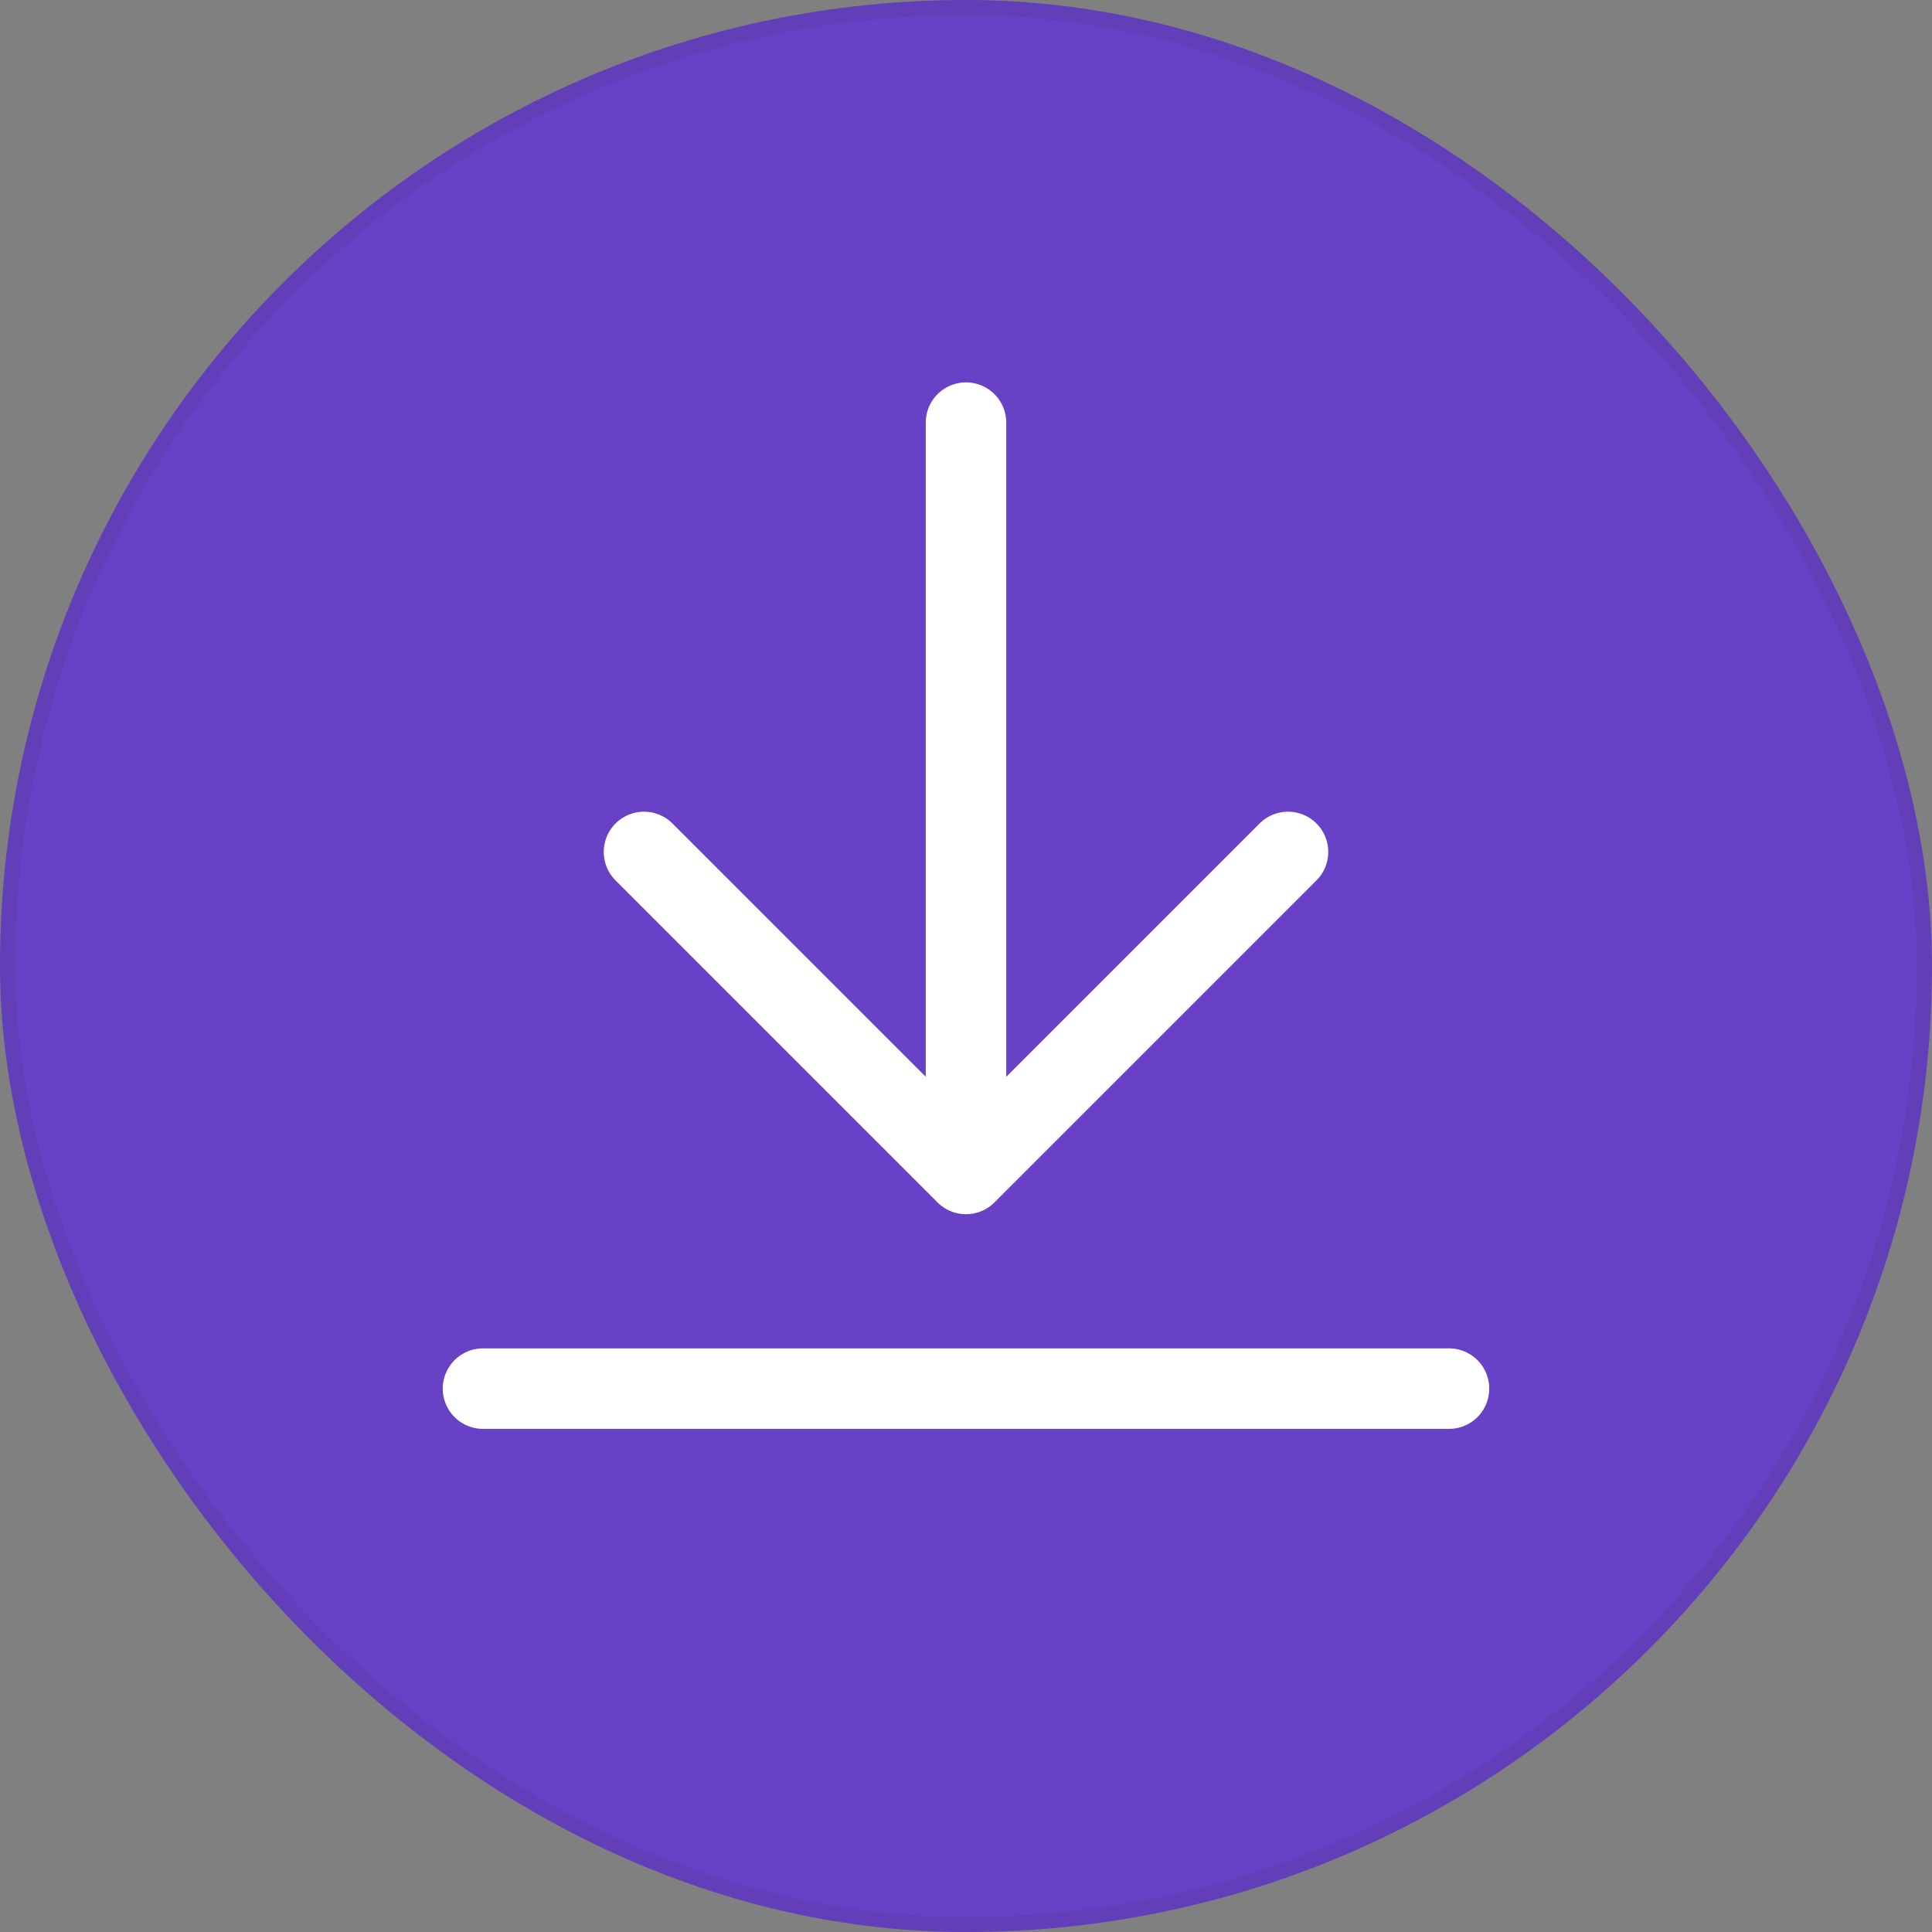
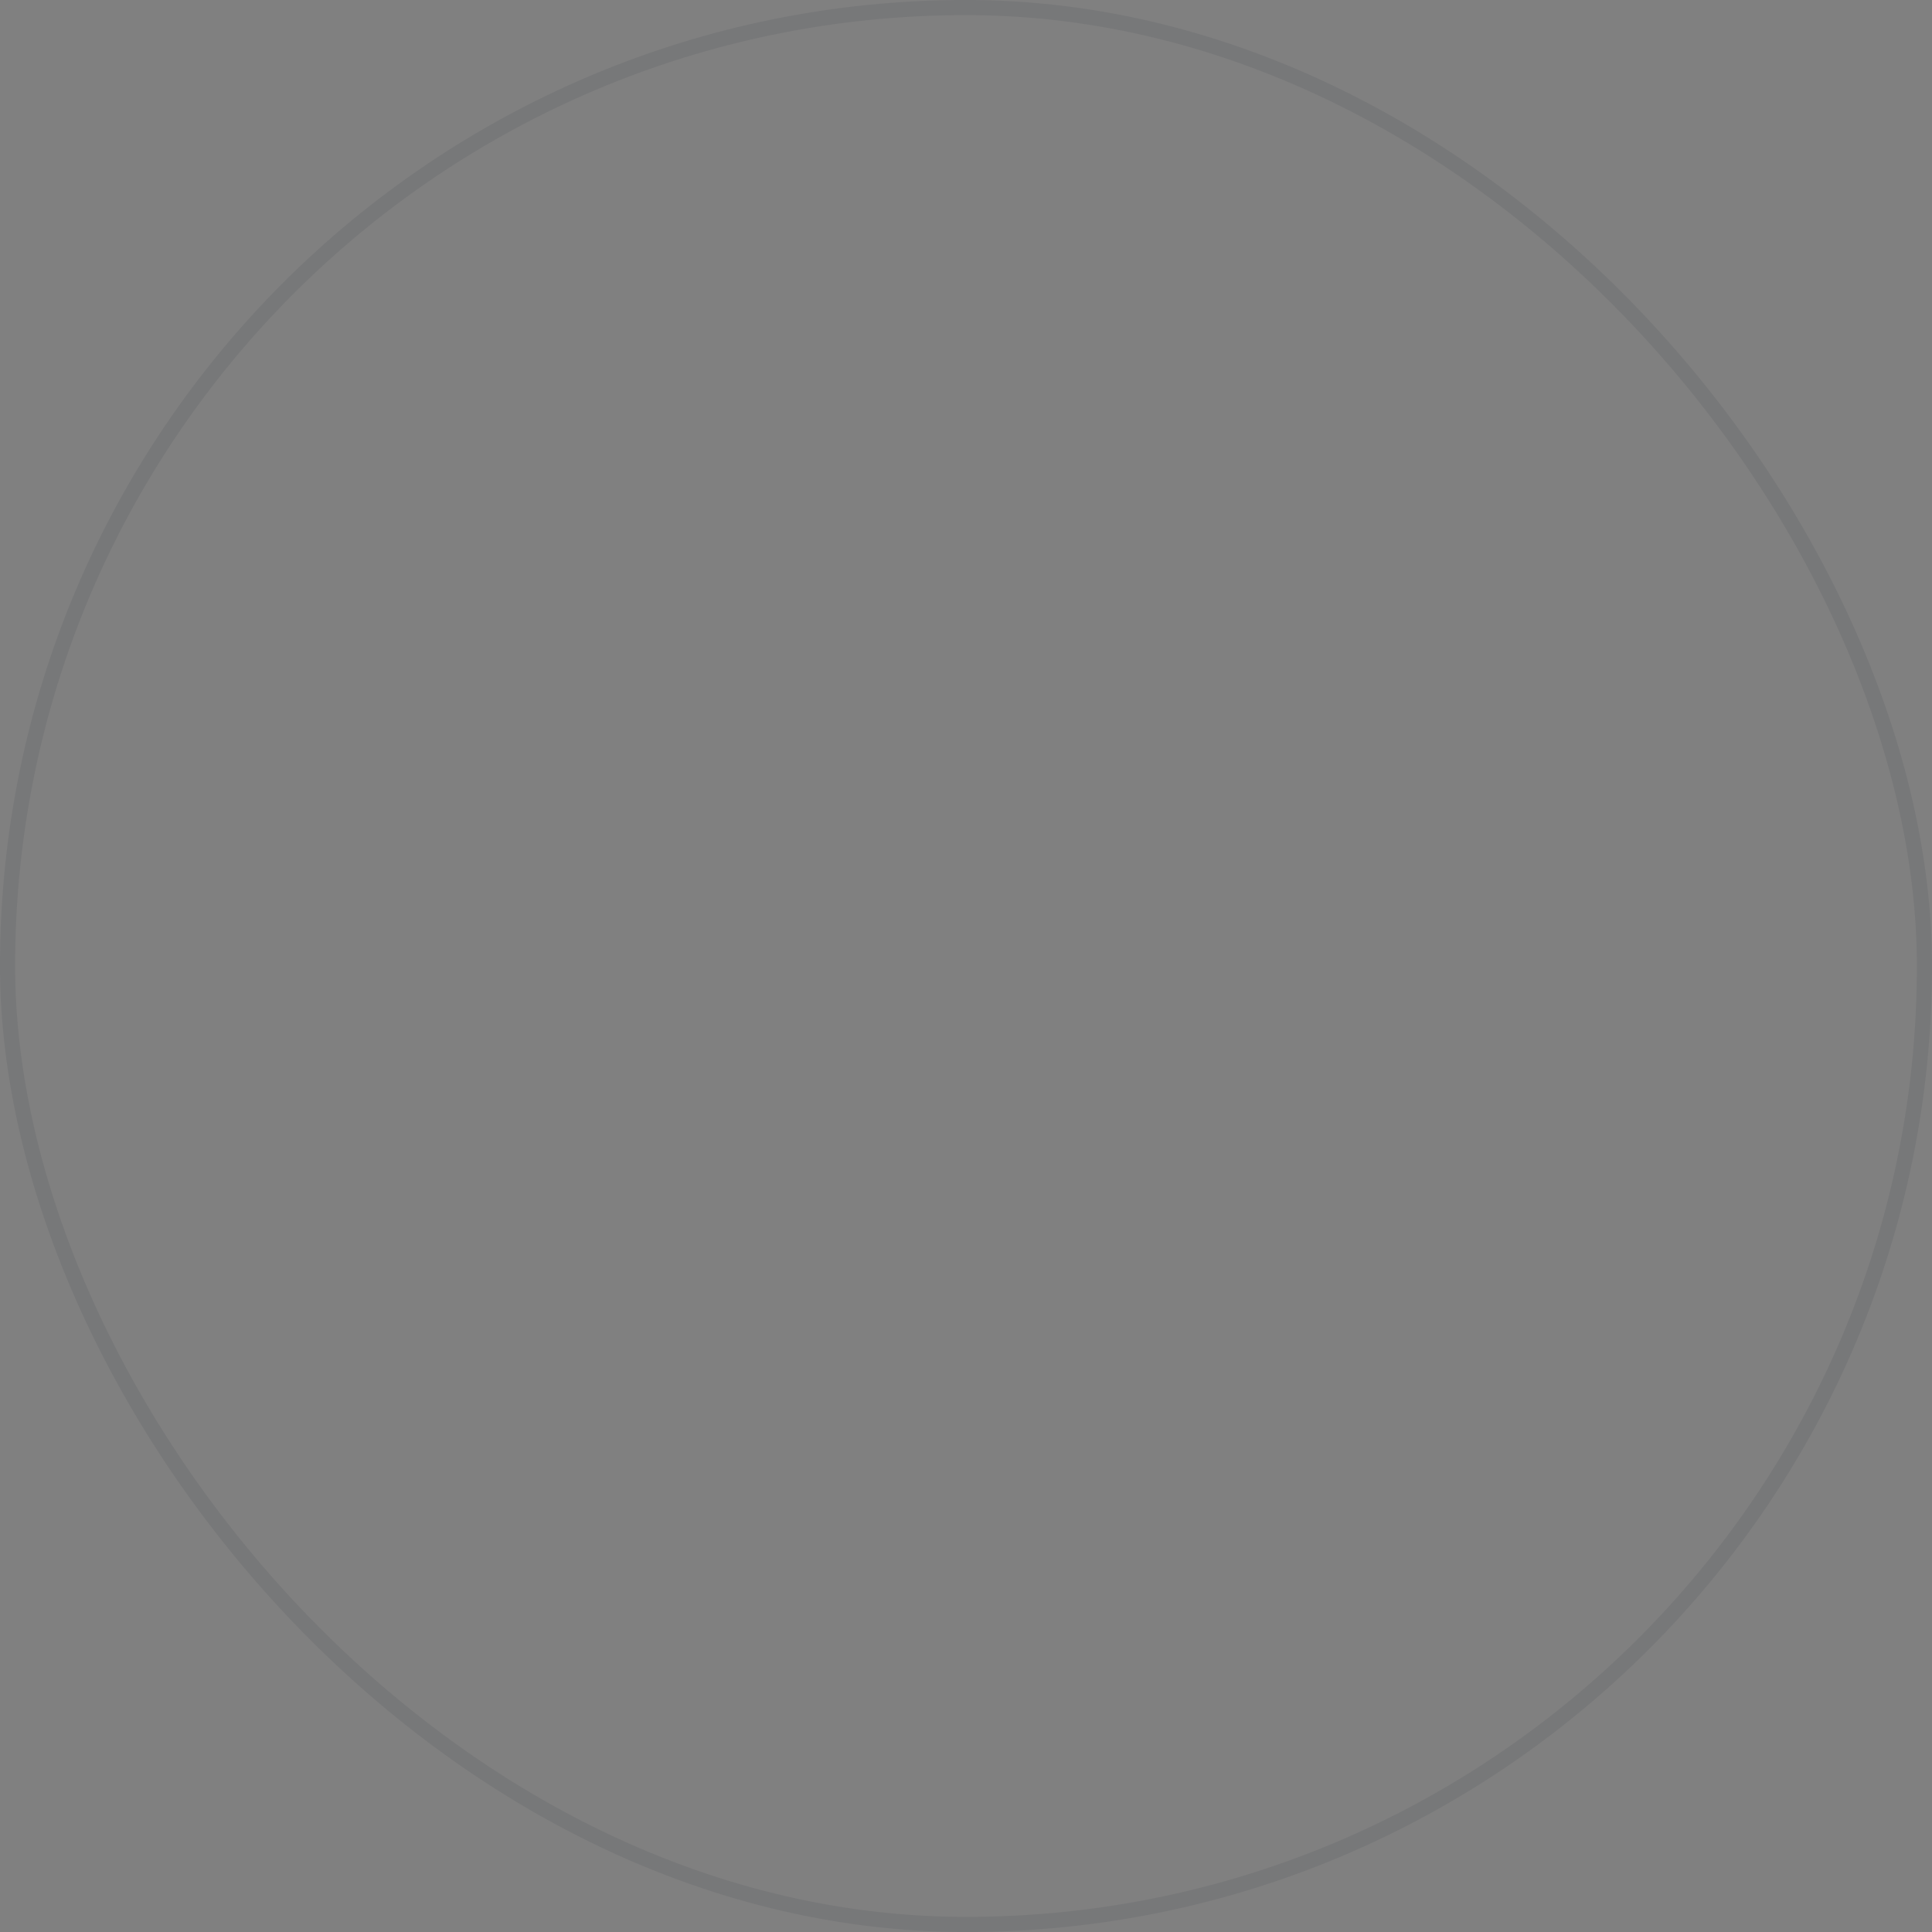
<svg xmlns="http://www.w3.org/2000/svg" width="96" height="96" viewBox="0 0 96 96" fill="none">
  <rect x="0" y="0" width="96" height="96" fill="#808080" stroke="none" />
-   <rect width="96" height="96" rx="48" fill="#6941C6" />
  <g opacity="0.08">
    <rect x="0.375" y="0.375" width="95.25" height="95.25" rx="47.625" stroke="#101828" stroke-width="0.75" />
  </g>
-   <path d="M72 69H24M64 42.333L48 58.333M48 58.333L32 42.333M48 58.333V21" stroke="white" stroke-width="4" stroke-linecap="round" stroke-linejoin="round" />
</svg>